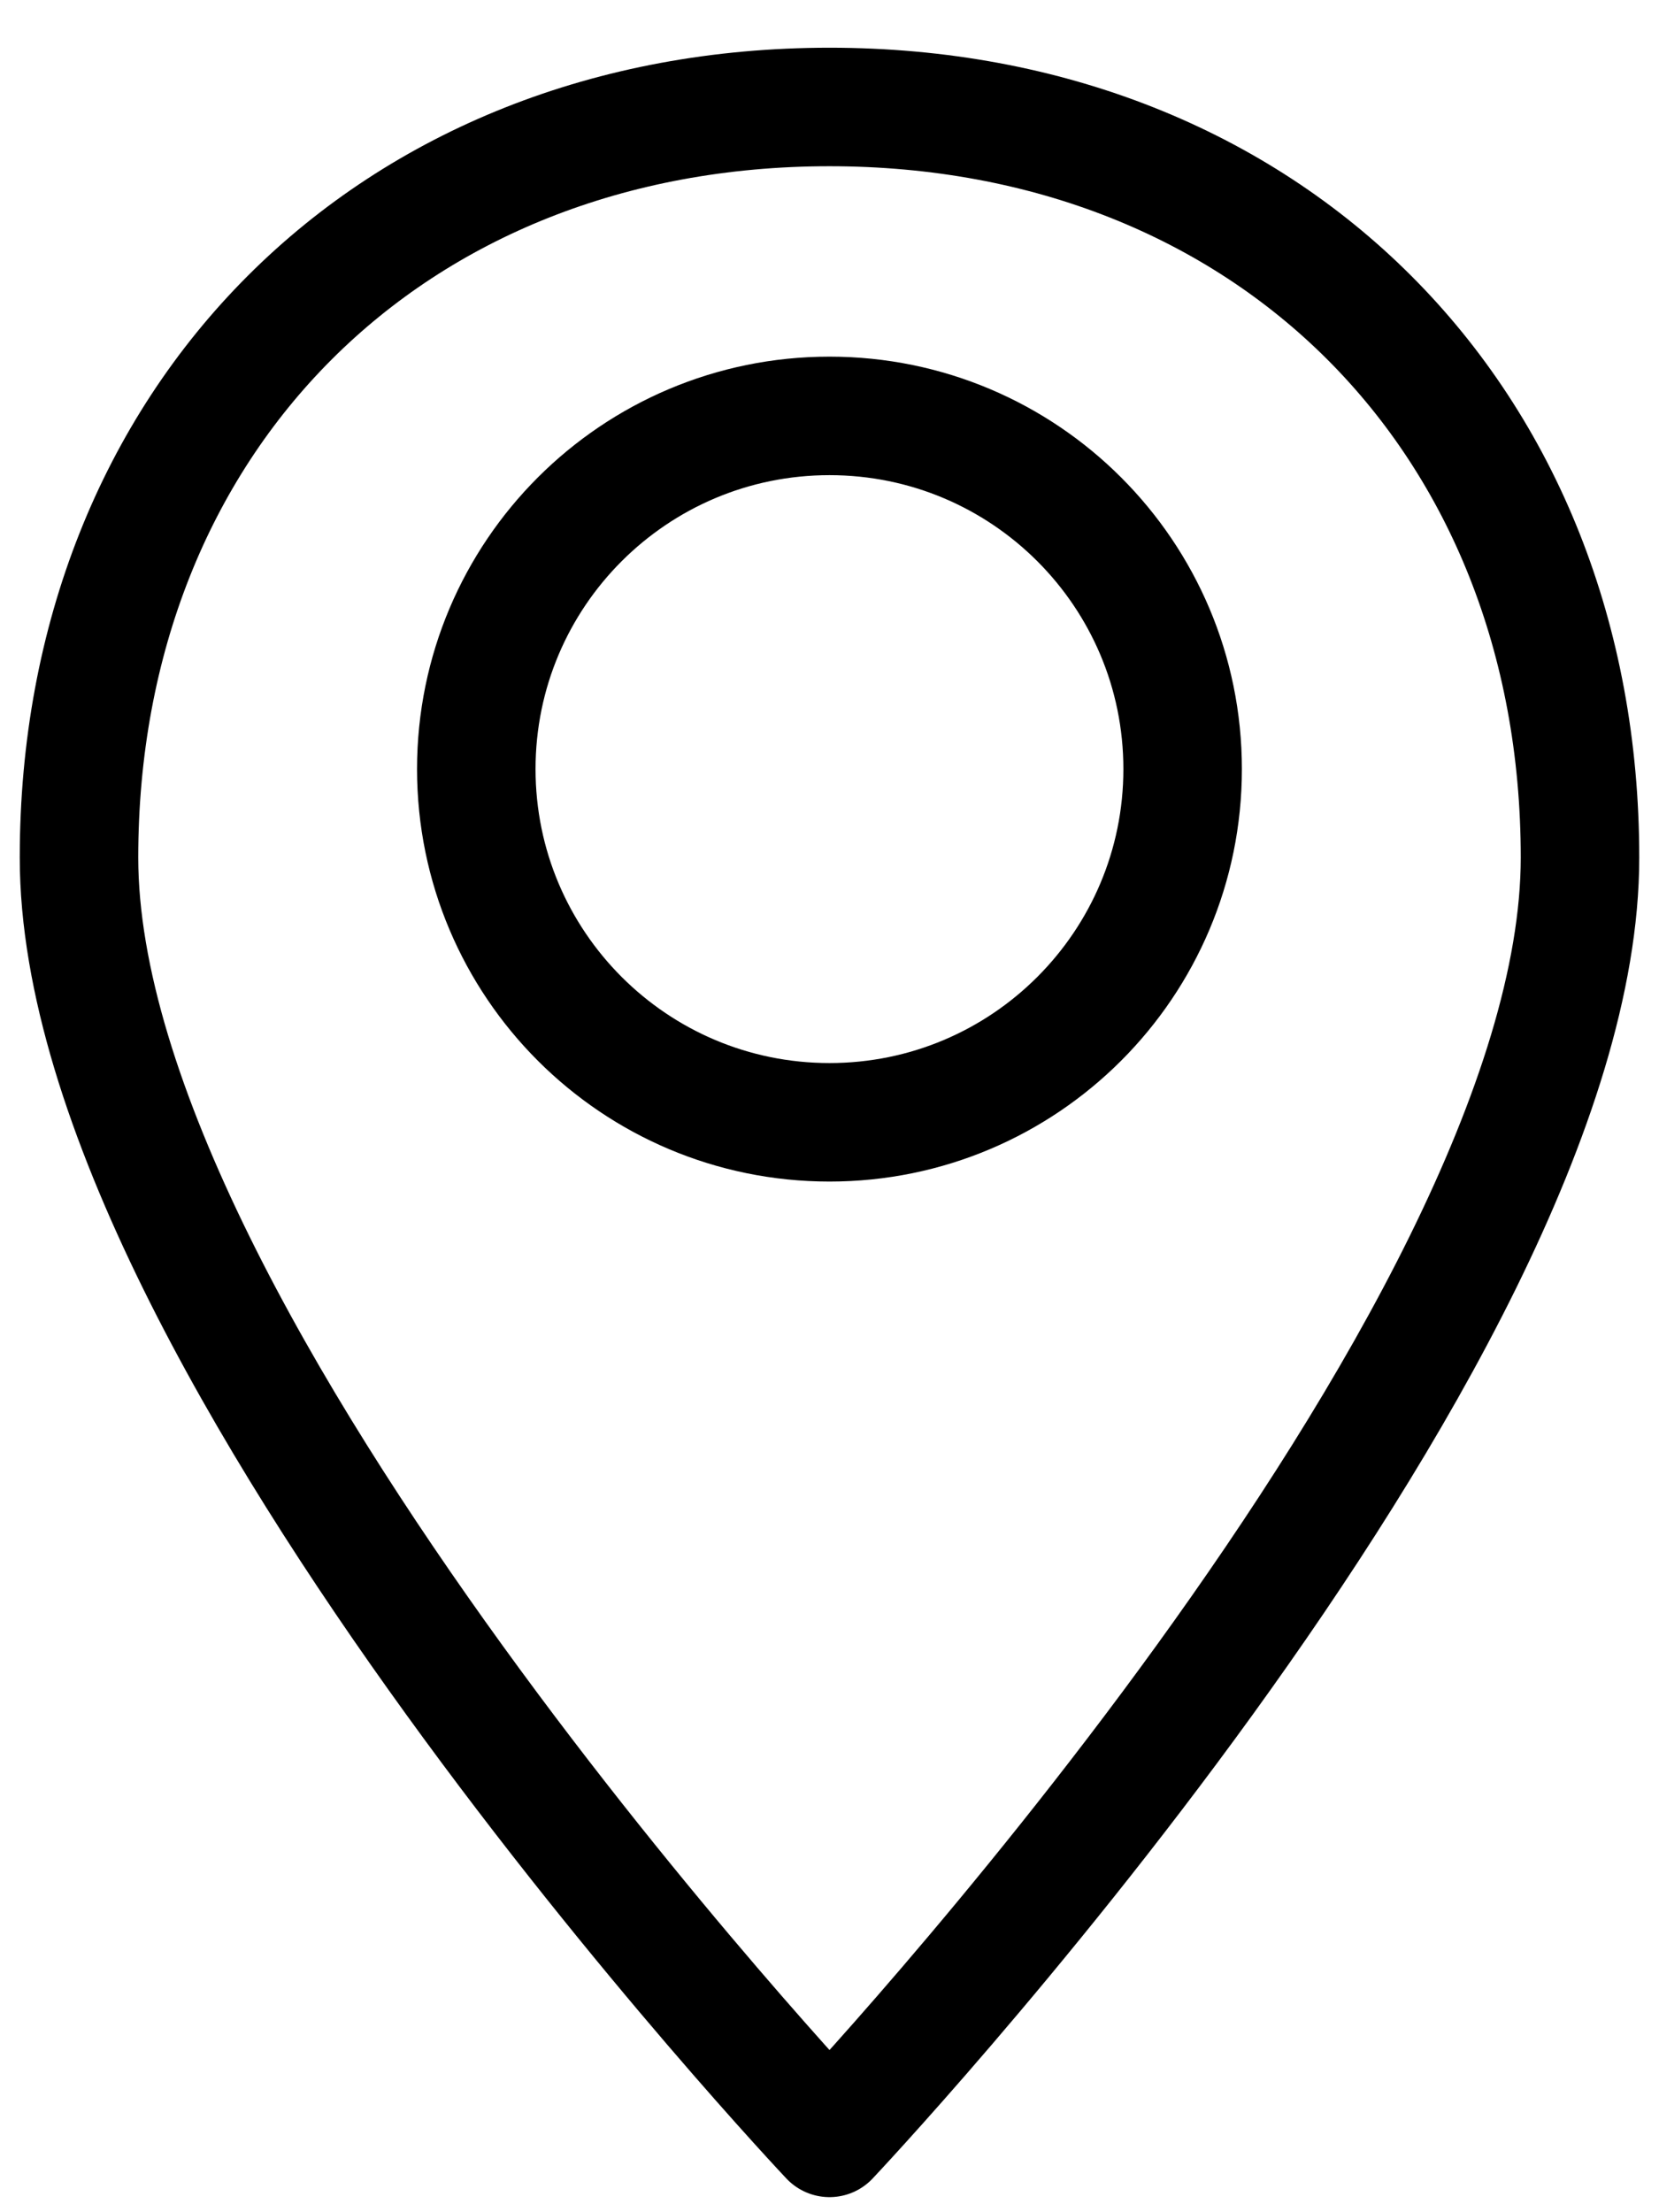
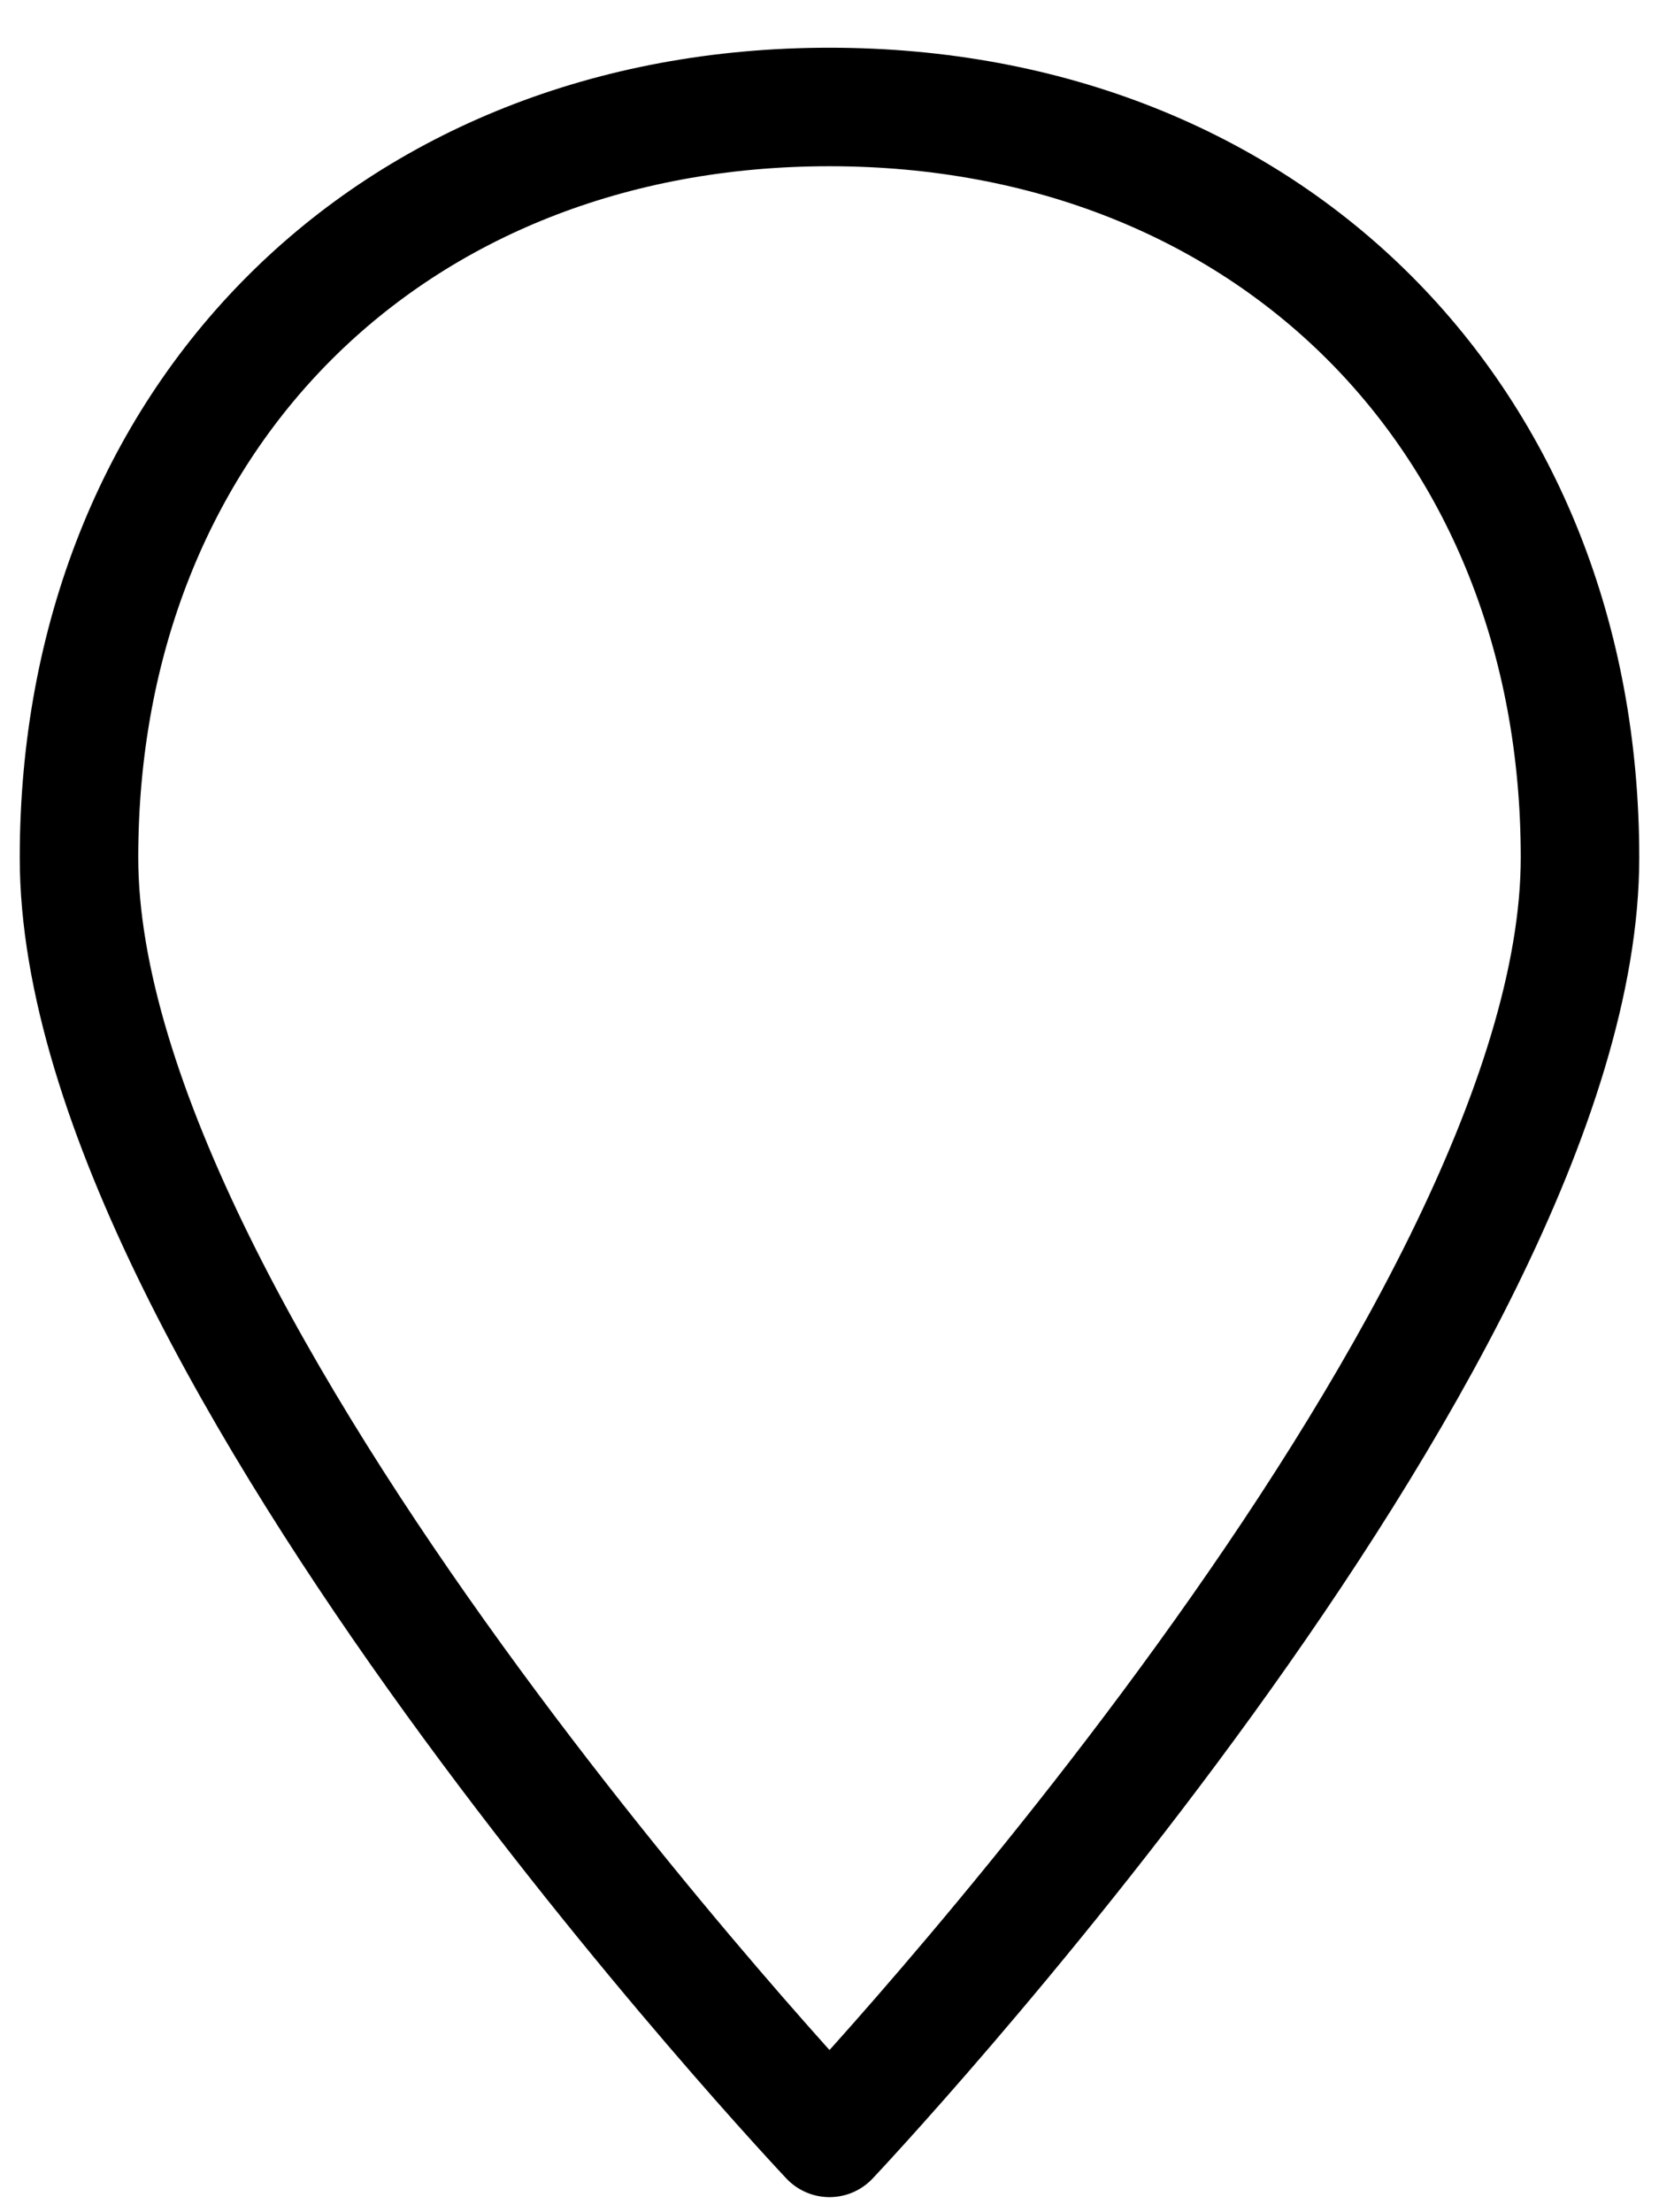
<svg xmlns="http://www.w3.org/2000/svg" fill="none" viewBox="0 0 21 28" height="28" width="21">
-   <path stroke-linejoin="round" stroke-width="1.5" stroke="black" d="M20 10.854C20 17.001 10.5 27.059 10.5 27.059C10.5 27.059 1 17.001 1 10.854C1 5.299 4.945 1.354 10.5 1.354C16.055 1.354 20 5.299 20 10.854Z" clip-rule="evenodd" fill-rule="evenodd" />
-   <path stroke-linejoin="round" stroke-width="1.5" stroke="black" d="M10.5 14.205C12.969 14.205 14.97 12.203 14.97 9.734C14.97 7.265 12.969 5.264 10.5 5.264C8.031 5.264 6.029 7.265 6.029 9.734C6.029 12.203 8.031 14.205 10.5 14.205Z" />
+   <path stroke-linejoin="round" stroke-width="1.5" stroke="black" d="M20 10.854C20 17.001 10.5 27.059 10.5 27.059C10.5 27.059 1 17.001 1 10.854C1 5.299 4.945 1.354 10.5 1.354C16.055 1.354 20 5.299 20 10.854" clip-rule="evenodd" fill-rule="evenodd" />
</svg>